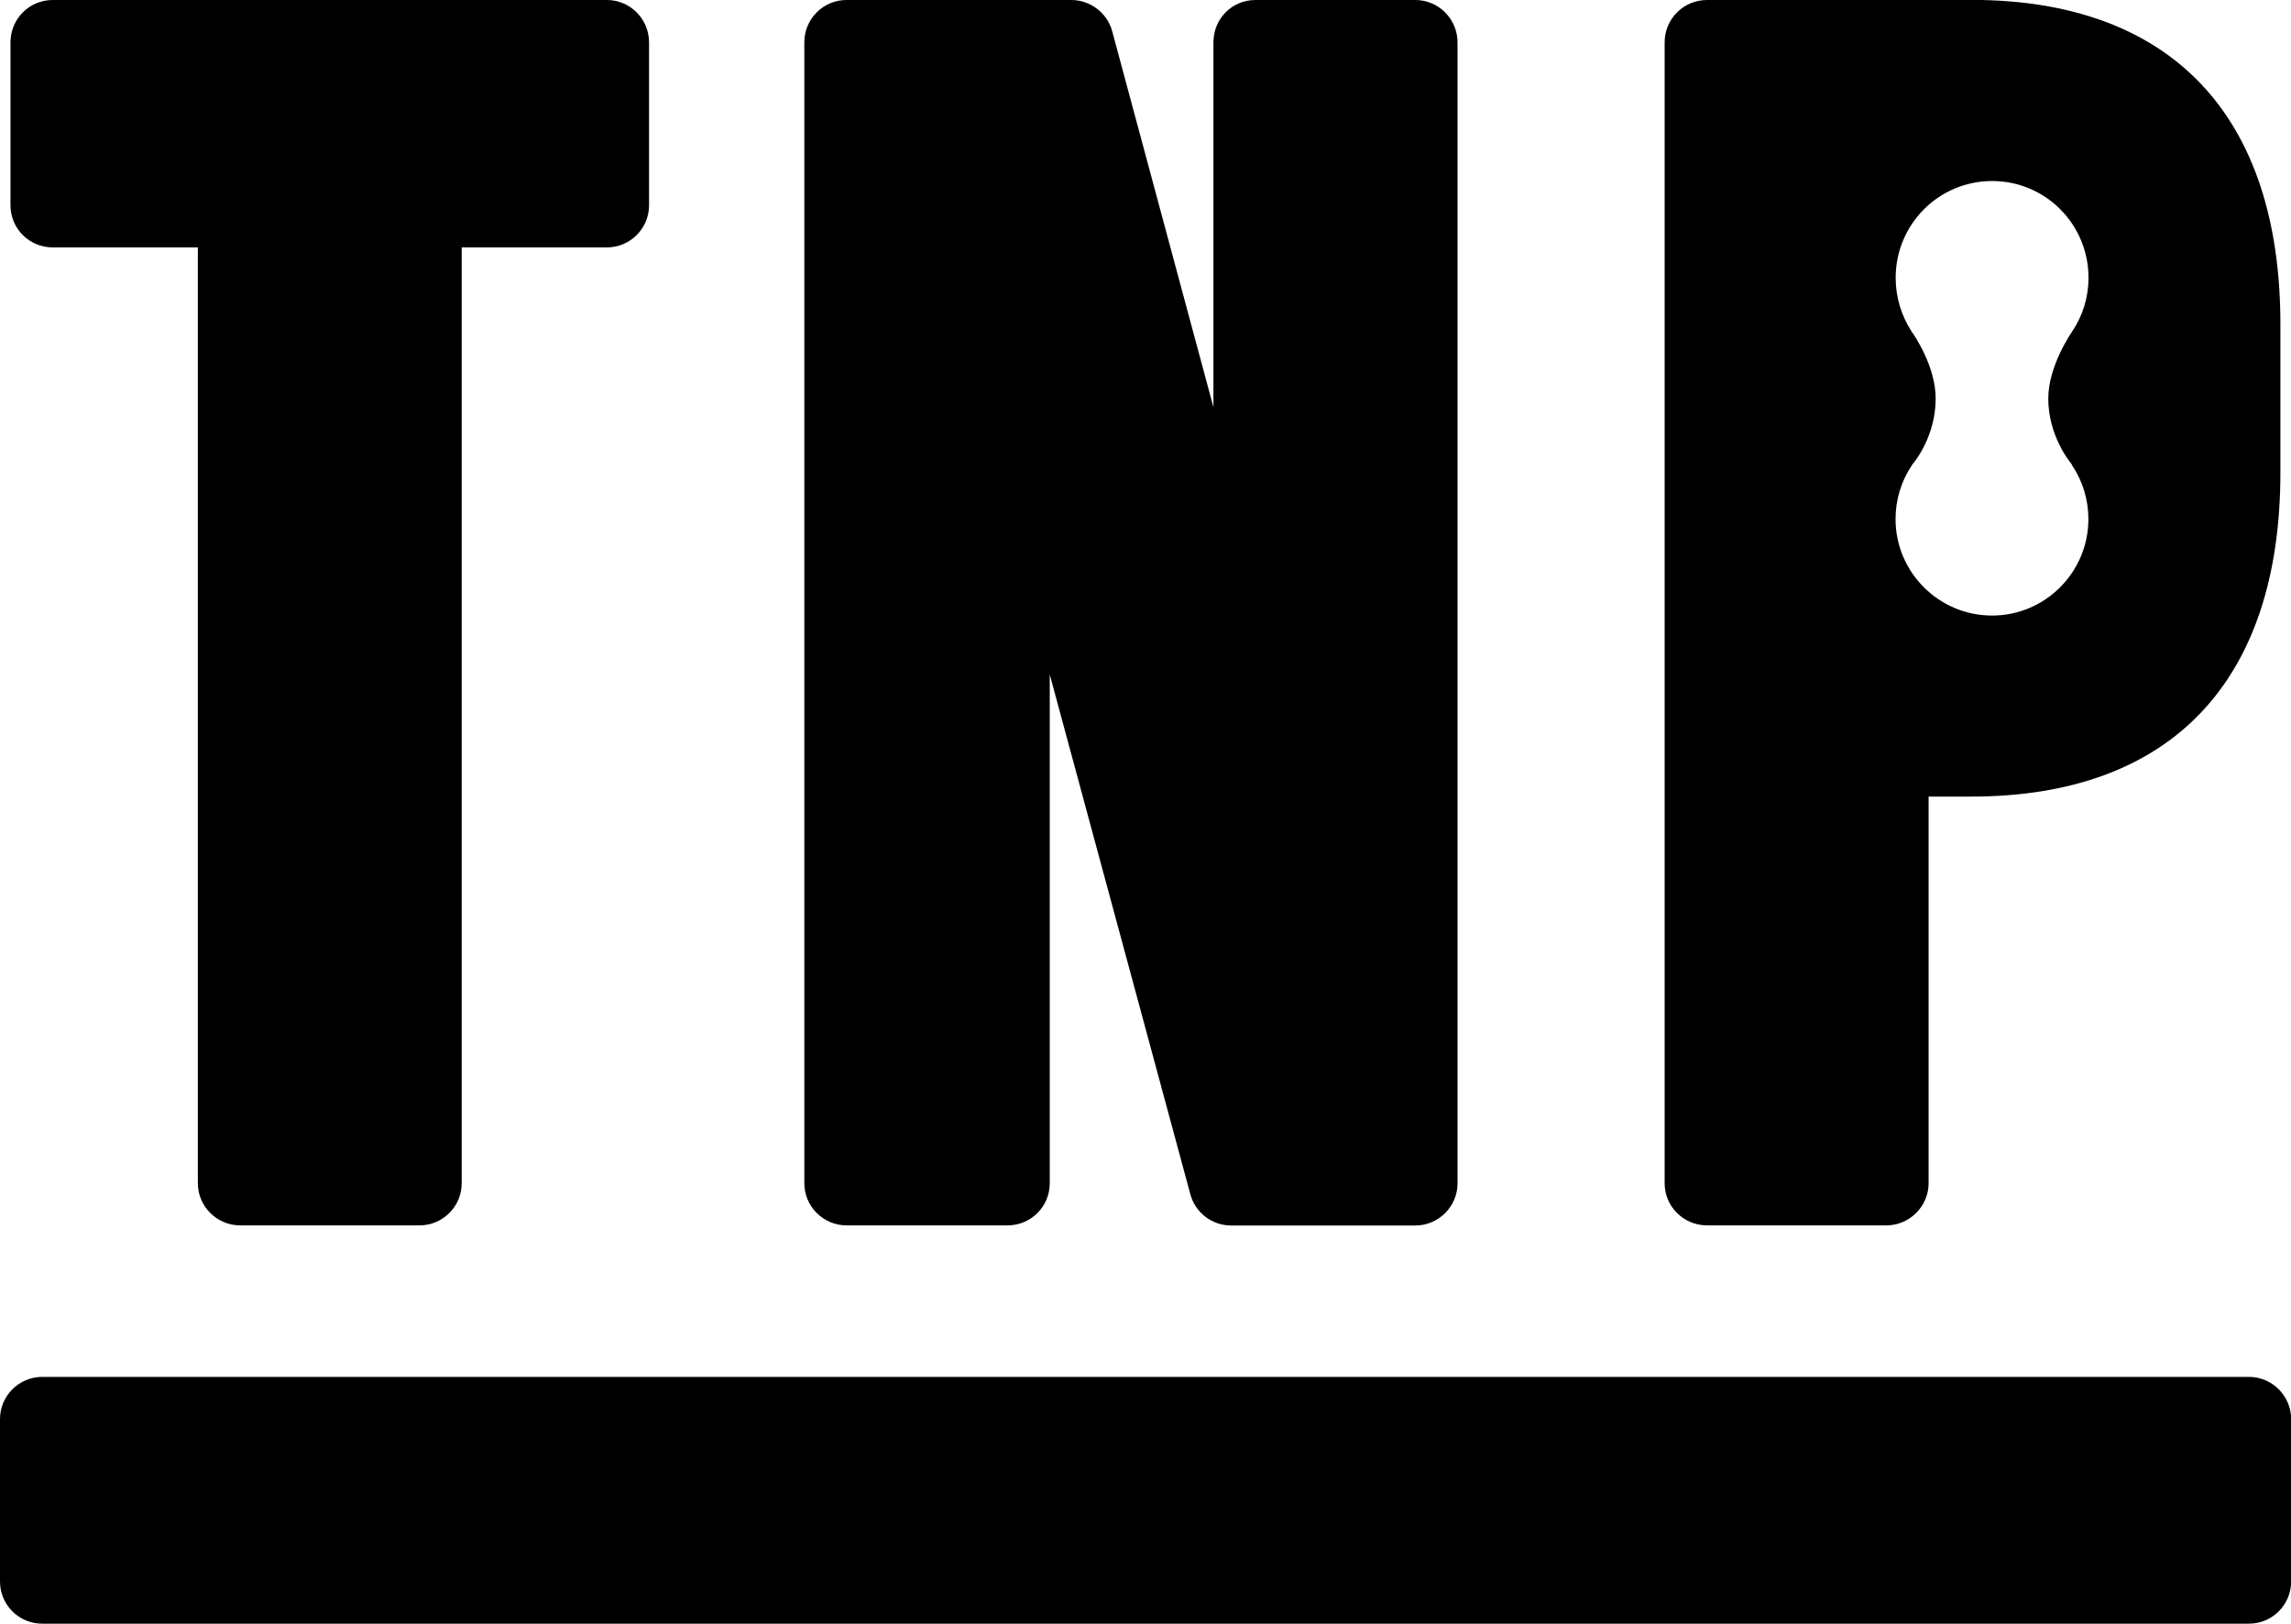
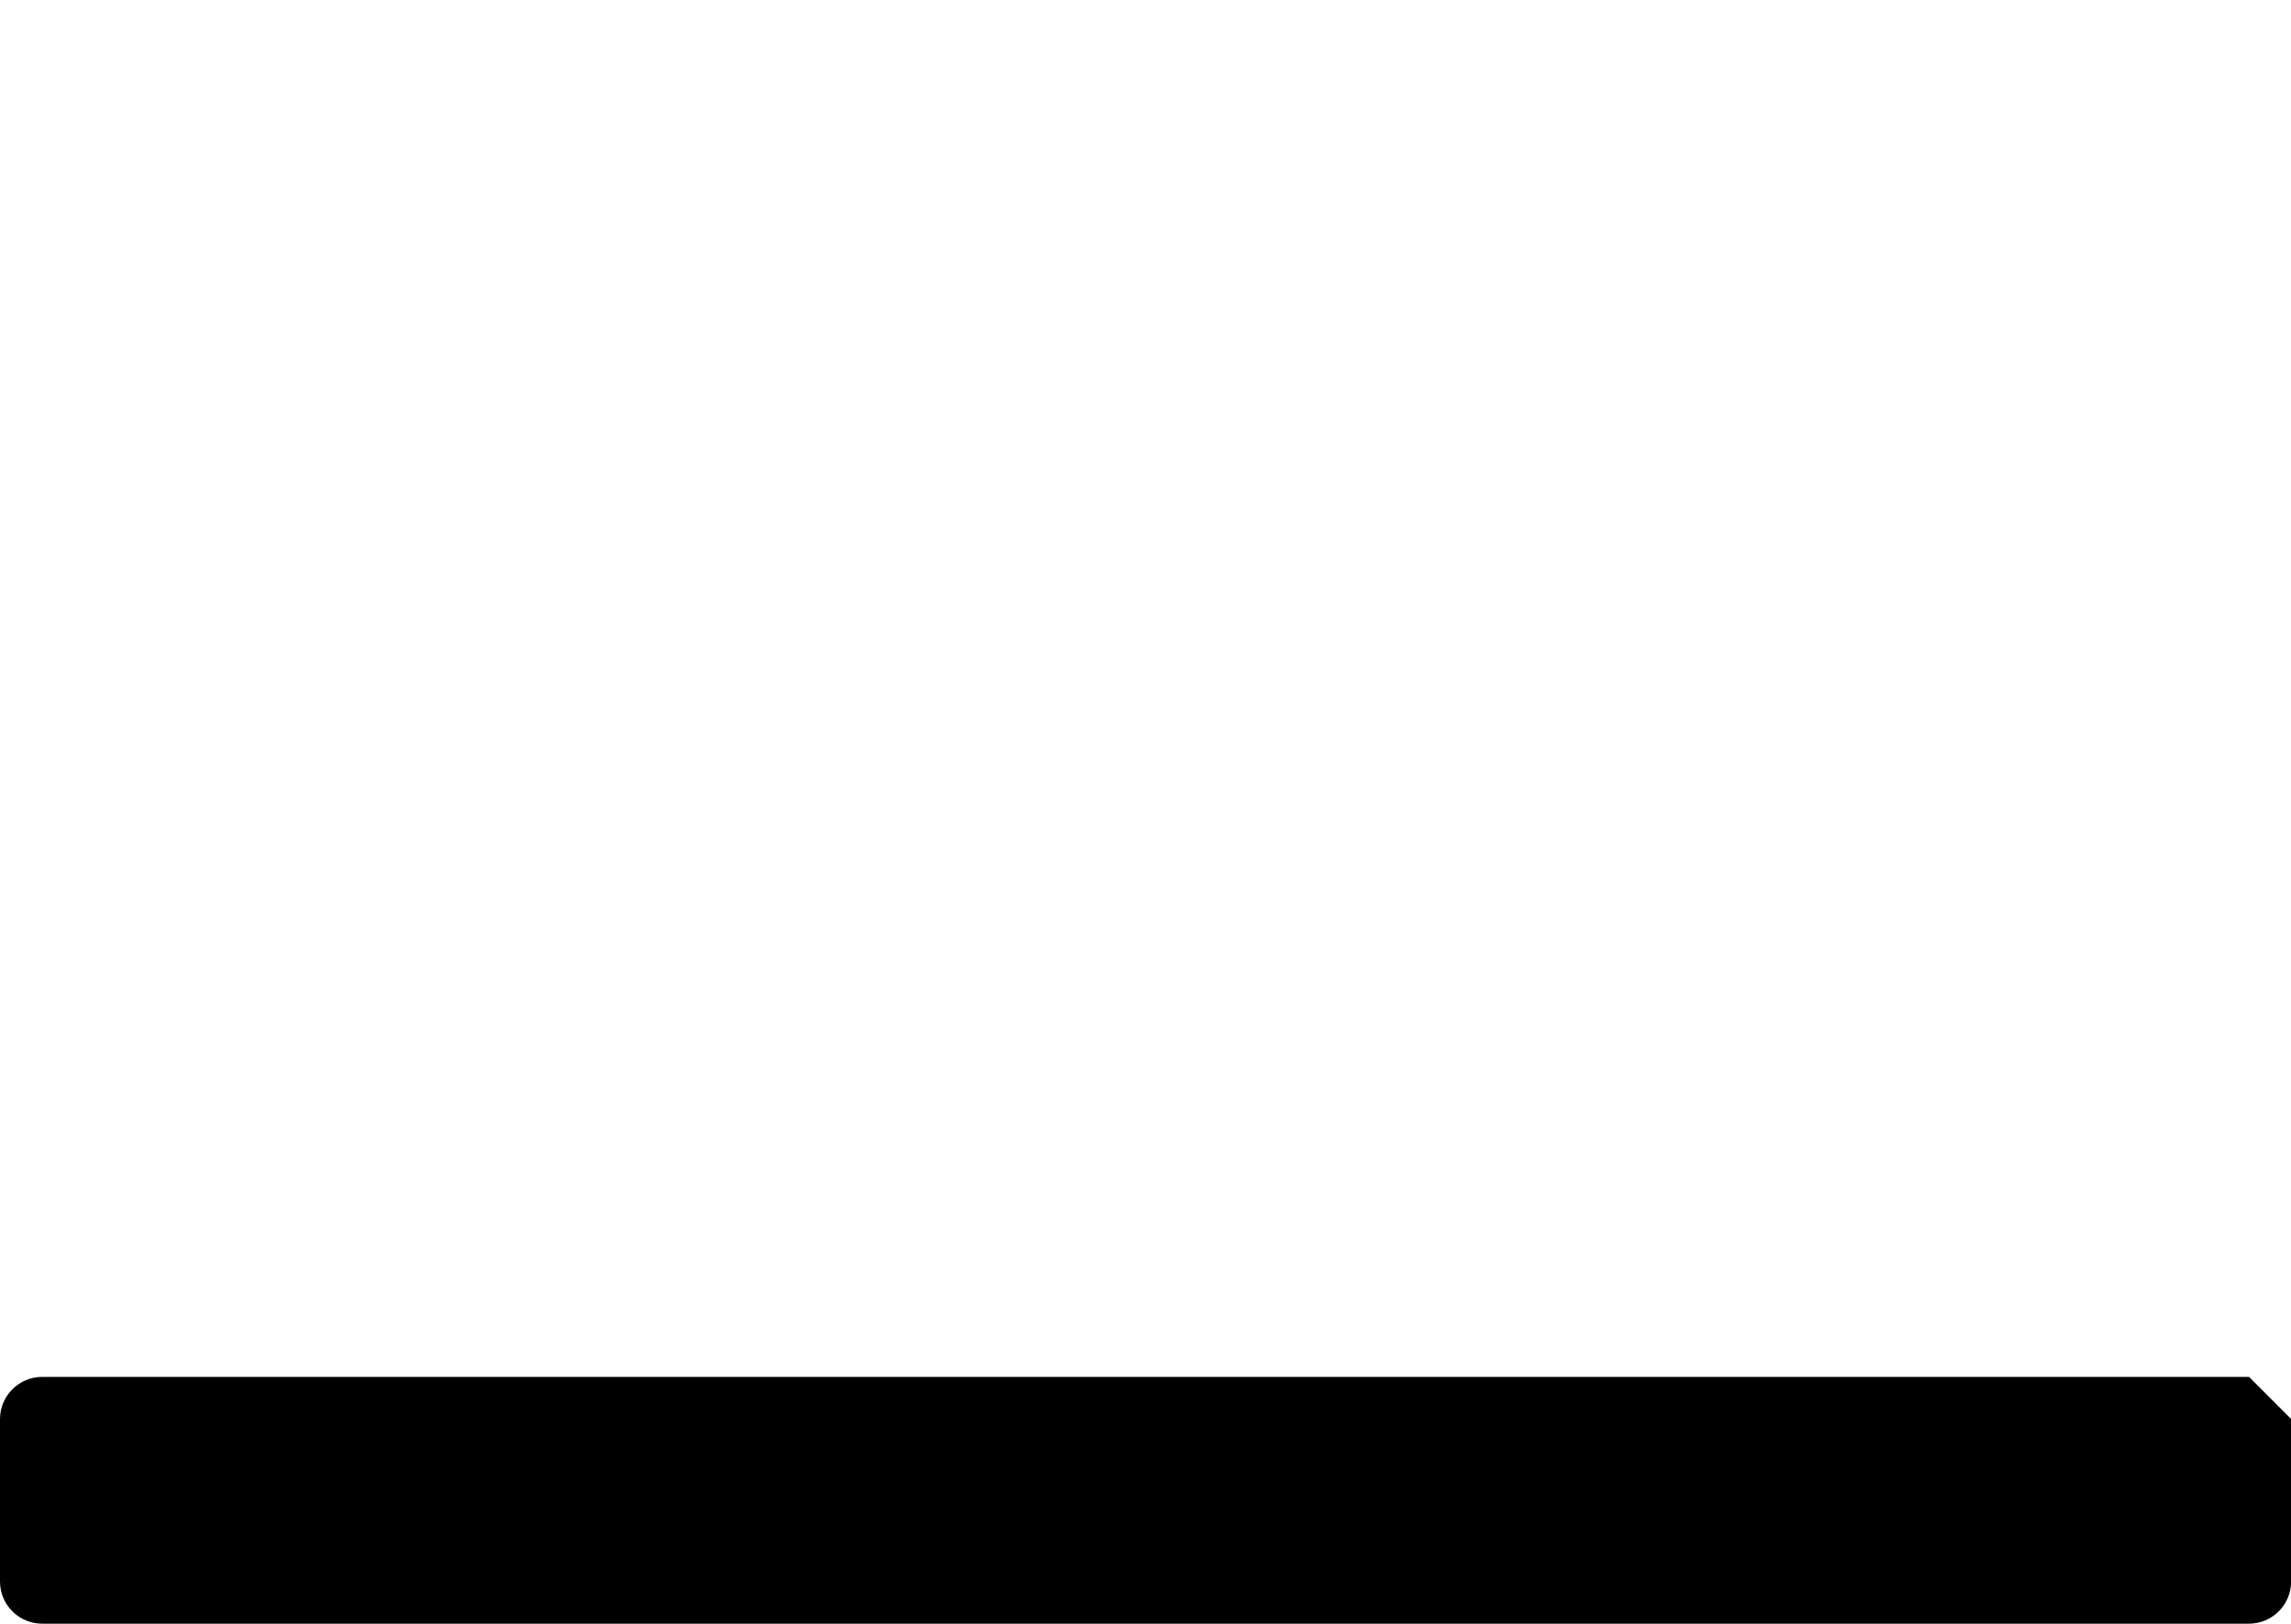
<svg xmlns="http://www.w3.org/2000/svg" id="_레이어_2" viewBox="0 0 187.82 133.1">
  <g id="_격리_모드">
    <g>
      <g>
-         <path d="M49.75,0H4.32C2.4,0,.86,1.55,.86,3.47v13.36c0,1.91,1.54,3.45,3.46,3.45h11.9V97c0,1.89,1.56,3.45,3.46,3.45h14.71c1.91,0,3.46-1.55,3.46-3.45V20.28h11.91c1.89,0,3.45-1.54,3.45-3.45V3.47c0-1.91-1.55-3.47-3.45-3.47Z" />
-         <path d="M116.02,0h-13.09c-1.95,0-3.45,1.55-3.45,3.47v29.91L91.18,2.56c-.41-1.51-1.8-2.56-3.36-2.56h-18.42c-1.91,0-3.46,1.55-3.46,3.47V97c0,1.89,1.55,3.45,3.46,3.45h13.2c1.93,0,3.46-1.55,3.46-3.45V55.29l11.53,42.62c.41,1.51,1.78,2.55,3.34,2.55h15.1c1.9,0,3.46-1.55,3.46-3.45V3.47c0-1.91-1.55-3.47-3.46-3.47Z" />
-         <path d="M161.59,0h-21.64c-1.93,0-3.48,1.55-3.48,3.47V97c0,1.89,1.54,3.45,3.48,3.45h14.7c1.88,0,3.46-1.55,3.46-3.45v-31.7h3.48c16.37,0,25.36-9.42,25.36-26.56v-12.17c0-17.14-8.98-26.58-25.36-26.58Zm8.25,38.06s0,.03,0,.03c.9,1.33,1.37,2.86,1.37,4.46,0,4.36-3.54,7.91-7.9,7.91s-7.91-3.55-7.91-7.91c0-1.6,.47-3.13,1.36-4.44,0-.02,.02-.04,.02-.05,.23-.23,1.91-2.36,1.91-5.39,0-2.62-1.74-5.18-1.96-5.47h0c-.85-1.31-1.32-2.83-1.32-4.43,0-4.37,3.52-7.93,7.91-7.93s7.9,3.56,7.9,7.93c0,1.59-.47,3.13-1.37,4.45-.07,.11-1.93,2.8-1.93,5.45,0,3,1.72,5.16,1.93,5.39Z" />
-       </g>
-       <path d="M184.38,112.87H3.46c-1.91,0-3.46,1.56-3.46,3.45v13.32c0,1.91,1.54,3.46,3.46,3.46H184.38c1.89,0,3.45-1.54,3.45-3.46v-13.32c0-1.89-1.56-3.45-3.45-3.45Z" />
+         </g>
+       <path d="M184.38,112.87H3.46c-1.91,0-3.46,1.56-3.46,3.45v13.32c0,1.91,1.54,3.46,3.46,3.46H184.38c1.89,0,3.45-1.54,3.45-3.46v-13.32Z" />
    </g>
  </g>
</svg>